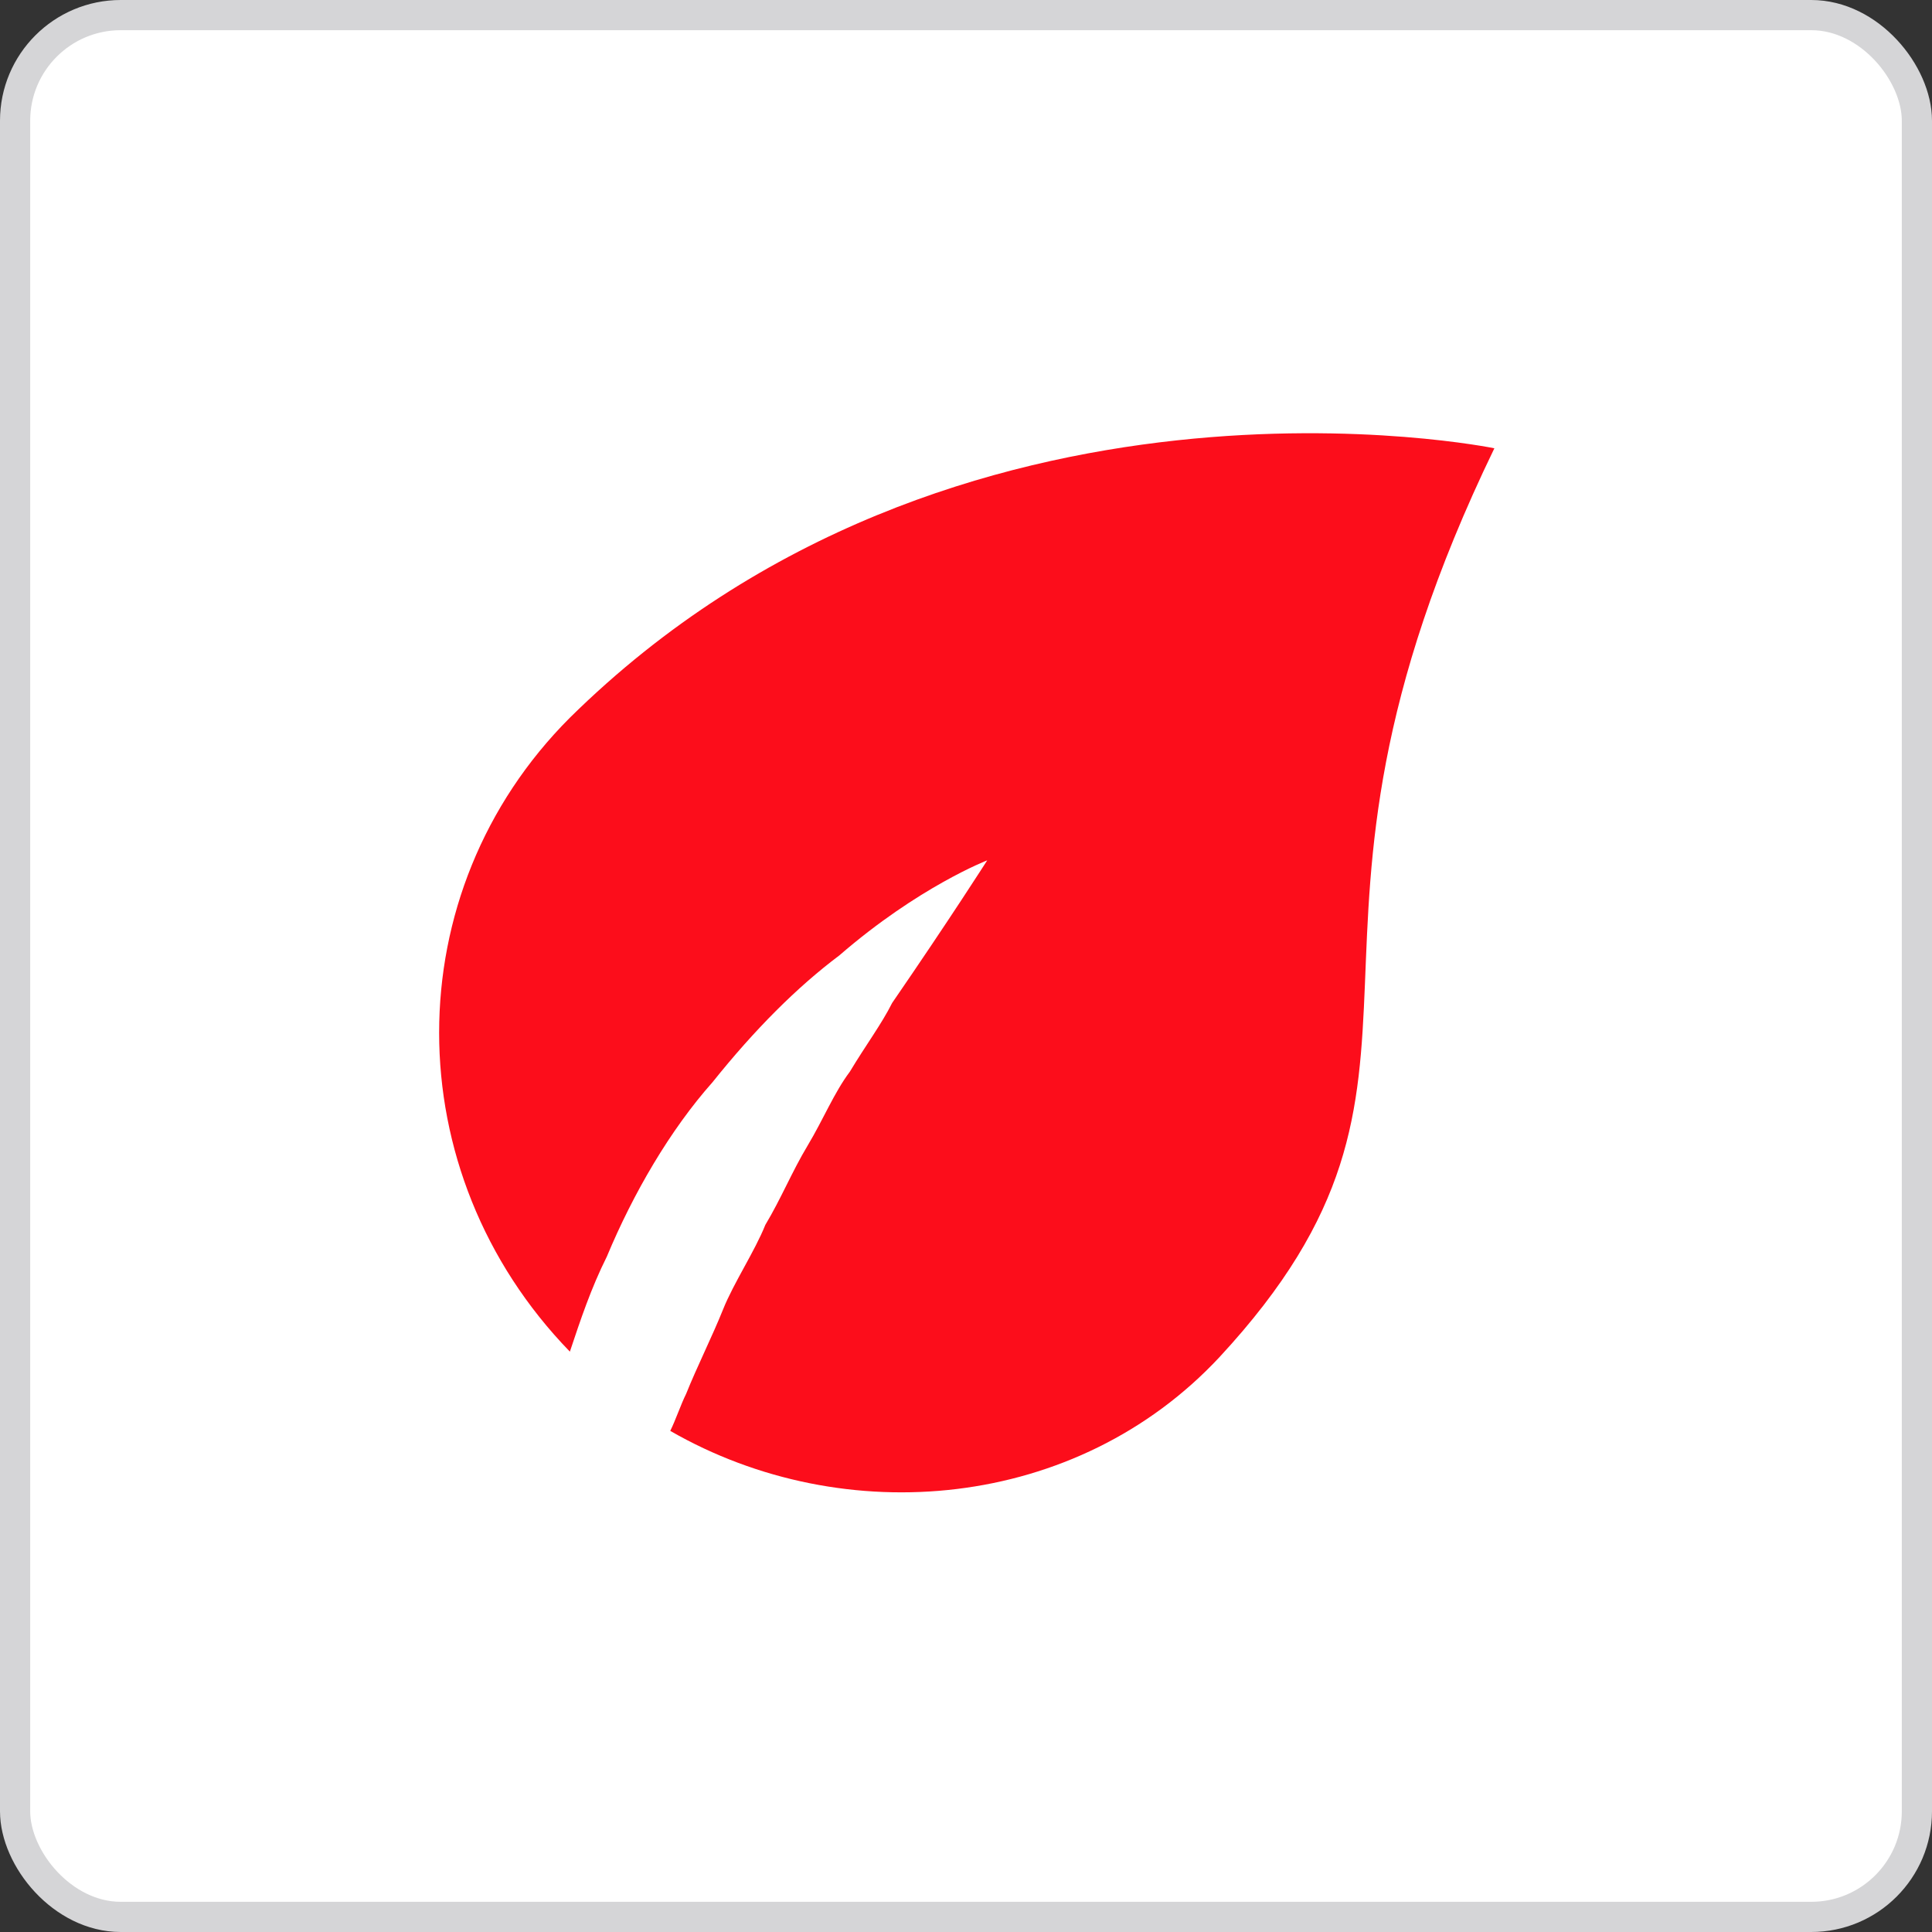
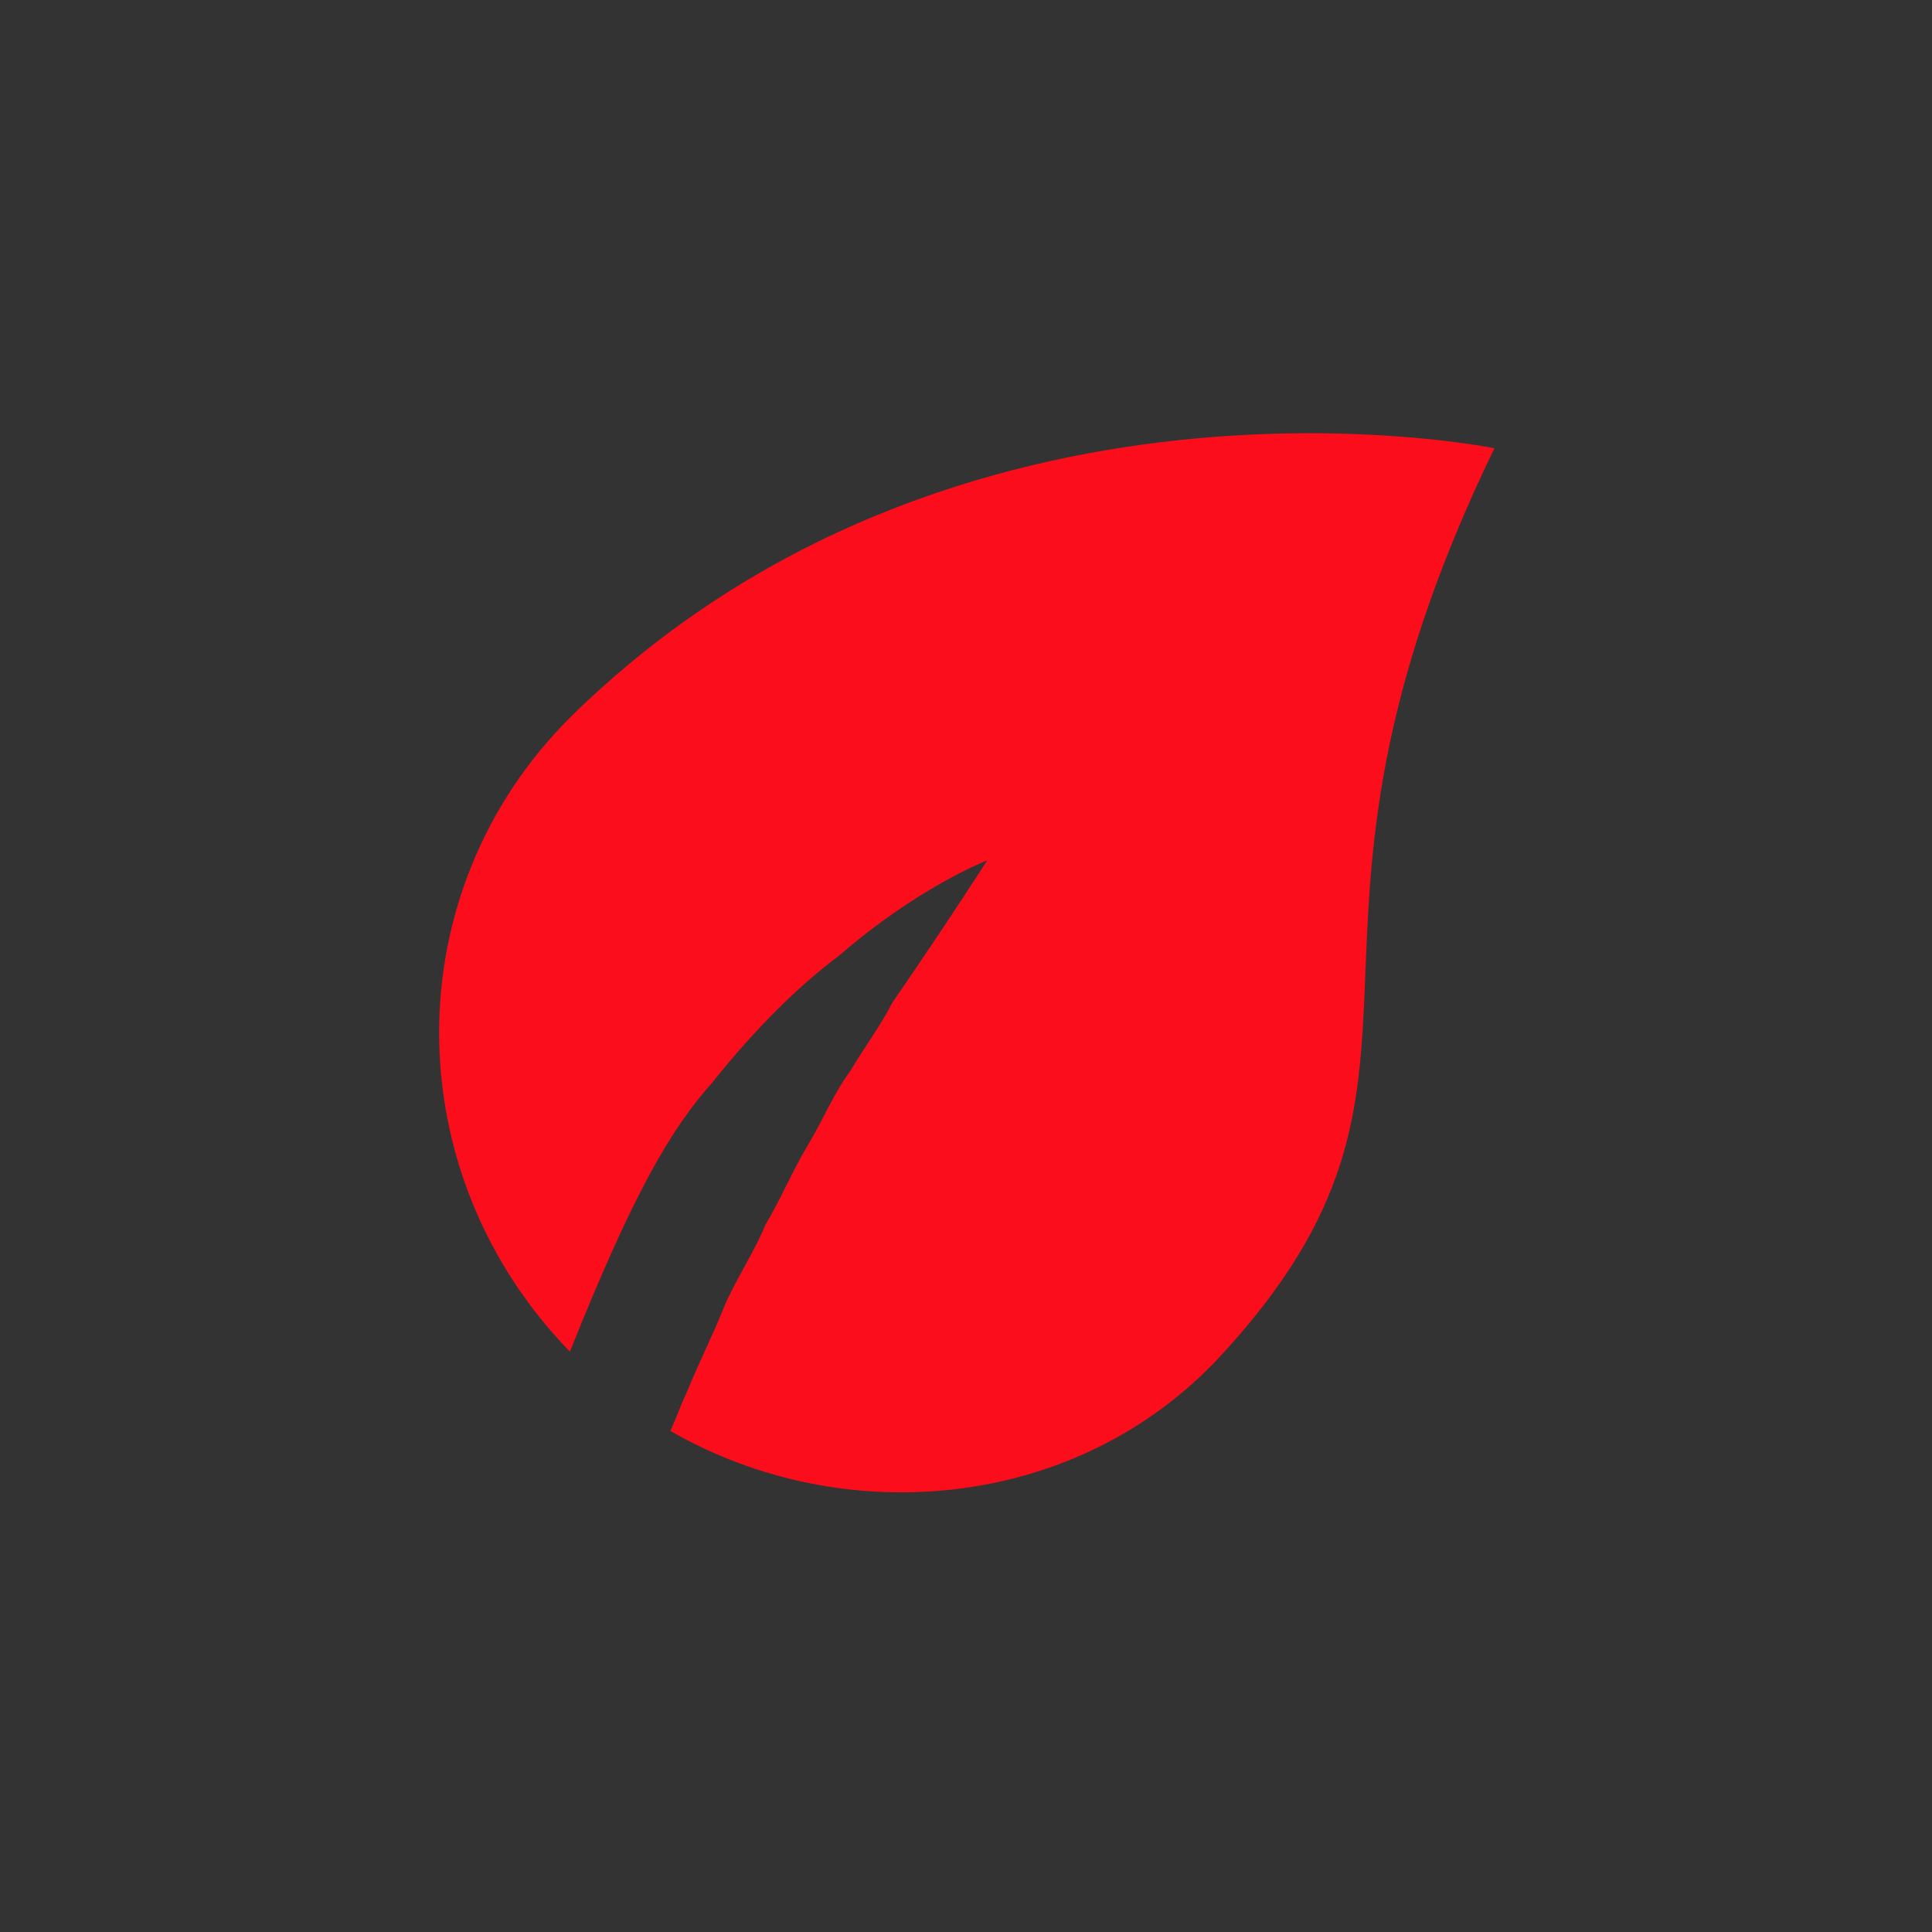
<svg xmlns="http://www.w3.org/2000/svg" width="64" height="64" viewBox="0 0 64 64" fill="none">
  <rect x="0" y="0" width="64" height="64" fill="#333333" stroke="none" />
-   <rect x="0.5" y="0.5" width="63" height="63" rx="3.5" fill="white" stroke="#D5D5D7" />
-   <path d="M23.603 35.85C25.003 34.1 26.403 32.7 27.803 31.65C30.428 29.375 32.703 28.5 32.703 28.5C32.703 28.5 31.478 30.425 29.553 33.225C29.203 33.925 28.678 34.625 28.153 35.5C27.628 36.2 27.278 37.075 26.753 37.95C26.228 38.825 25.878 39.7 25.353 40.575C25.003 41.45 24.303 42.5 23.953 43.375C23.603 44.25 23.078 45.3 22.728 46.175C22.553 46.525 22.378 47.05 22.203 47.4C27.978 50.725 35.678 50.025 40.403 44.95C49.153 35.5 41.453 31.475 49.503 14.85C49.503 14.85 31.653 11.175 18.878 23.775C13.103 29.55 13.103 38.825 18.878 44.775C19.228 43.725 19.578 42.675 20.103 41.625C20.978 39.525 22.203 37.425 23.603 35.85Z" fill="#FC0D1B" />
+   <path d="M23.603 35.85C25.003 34.1 26.403 32.7 27.803 31.65C30.428 29.375 32.703 28.5 32.703 28.5C32.703 28.5 31.478 30.425 29.553 33.225C29.203 33.925 28.678 34.625 28.153 35.5C27.628 36.2 27.278 37.075 26.753 37.95C26.228 38.825 25.878 39.7 25.353 40.575C25.003 41.45 24.303 42.5 23.953 43.375C23.603 44.25 23.078 45.3 22.728 46.175C22.553 46.525 22.378 47.05 22.203 47.4C27.978 50.725 35.678 50.025 40.403 44.95C49.153 35.5 41.453 31.475 49.503 14.85C49.503 14.85 31.653 11.175 18.878 23.775C13.103 29.55 13.103 38.825 18.878 44.775C20.978 39.525 22.203 37.425 23.603 35.85Z" fill="#FC0D1B" />
</svg>